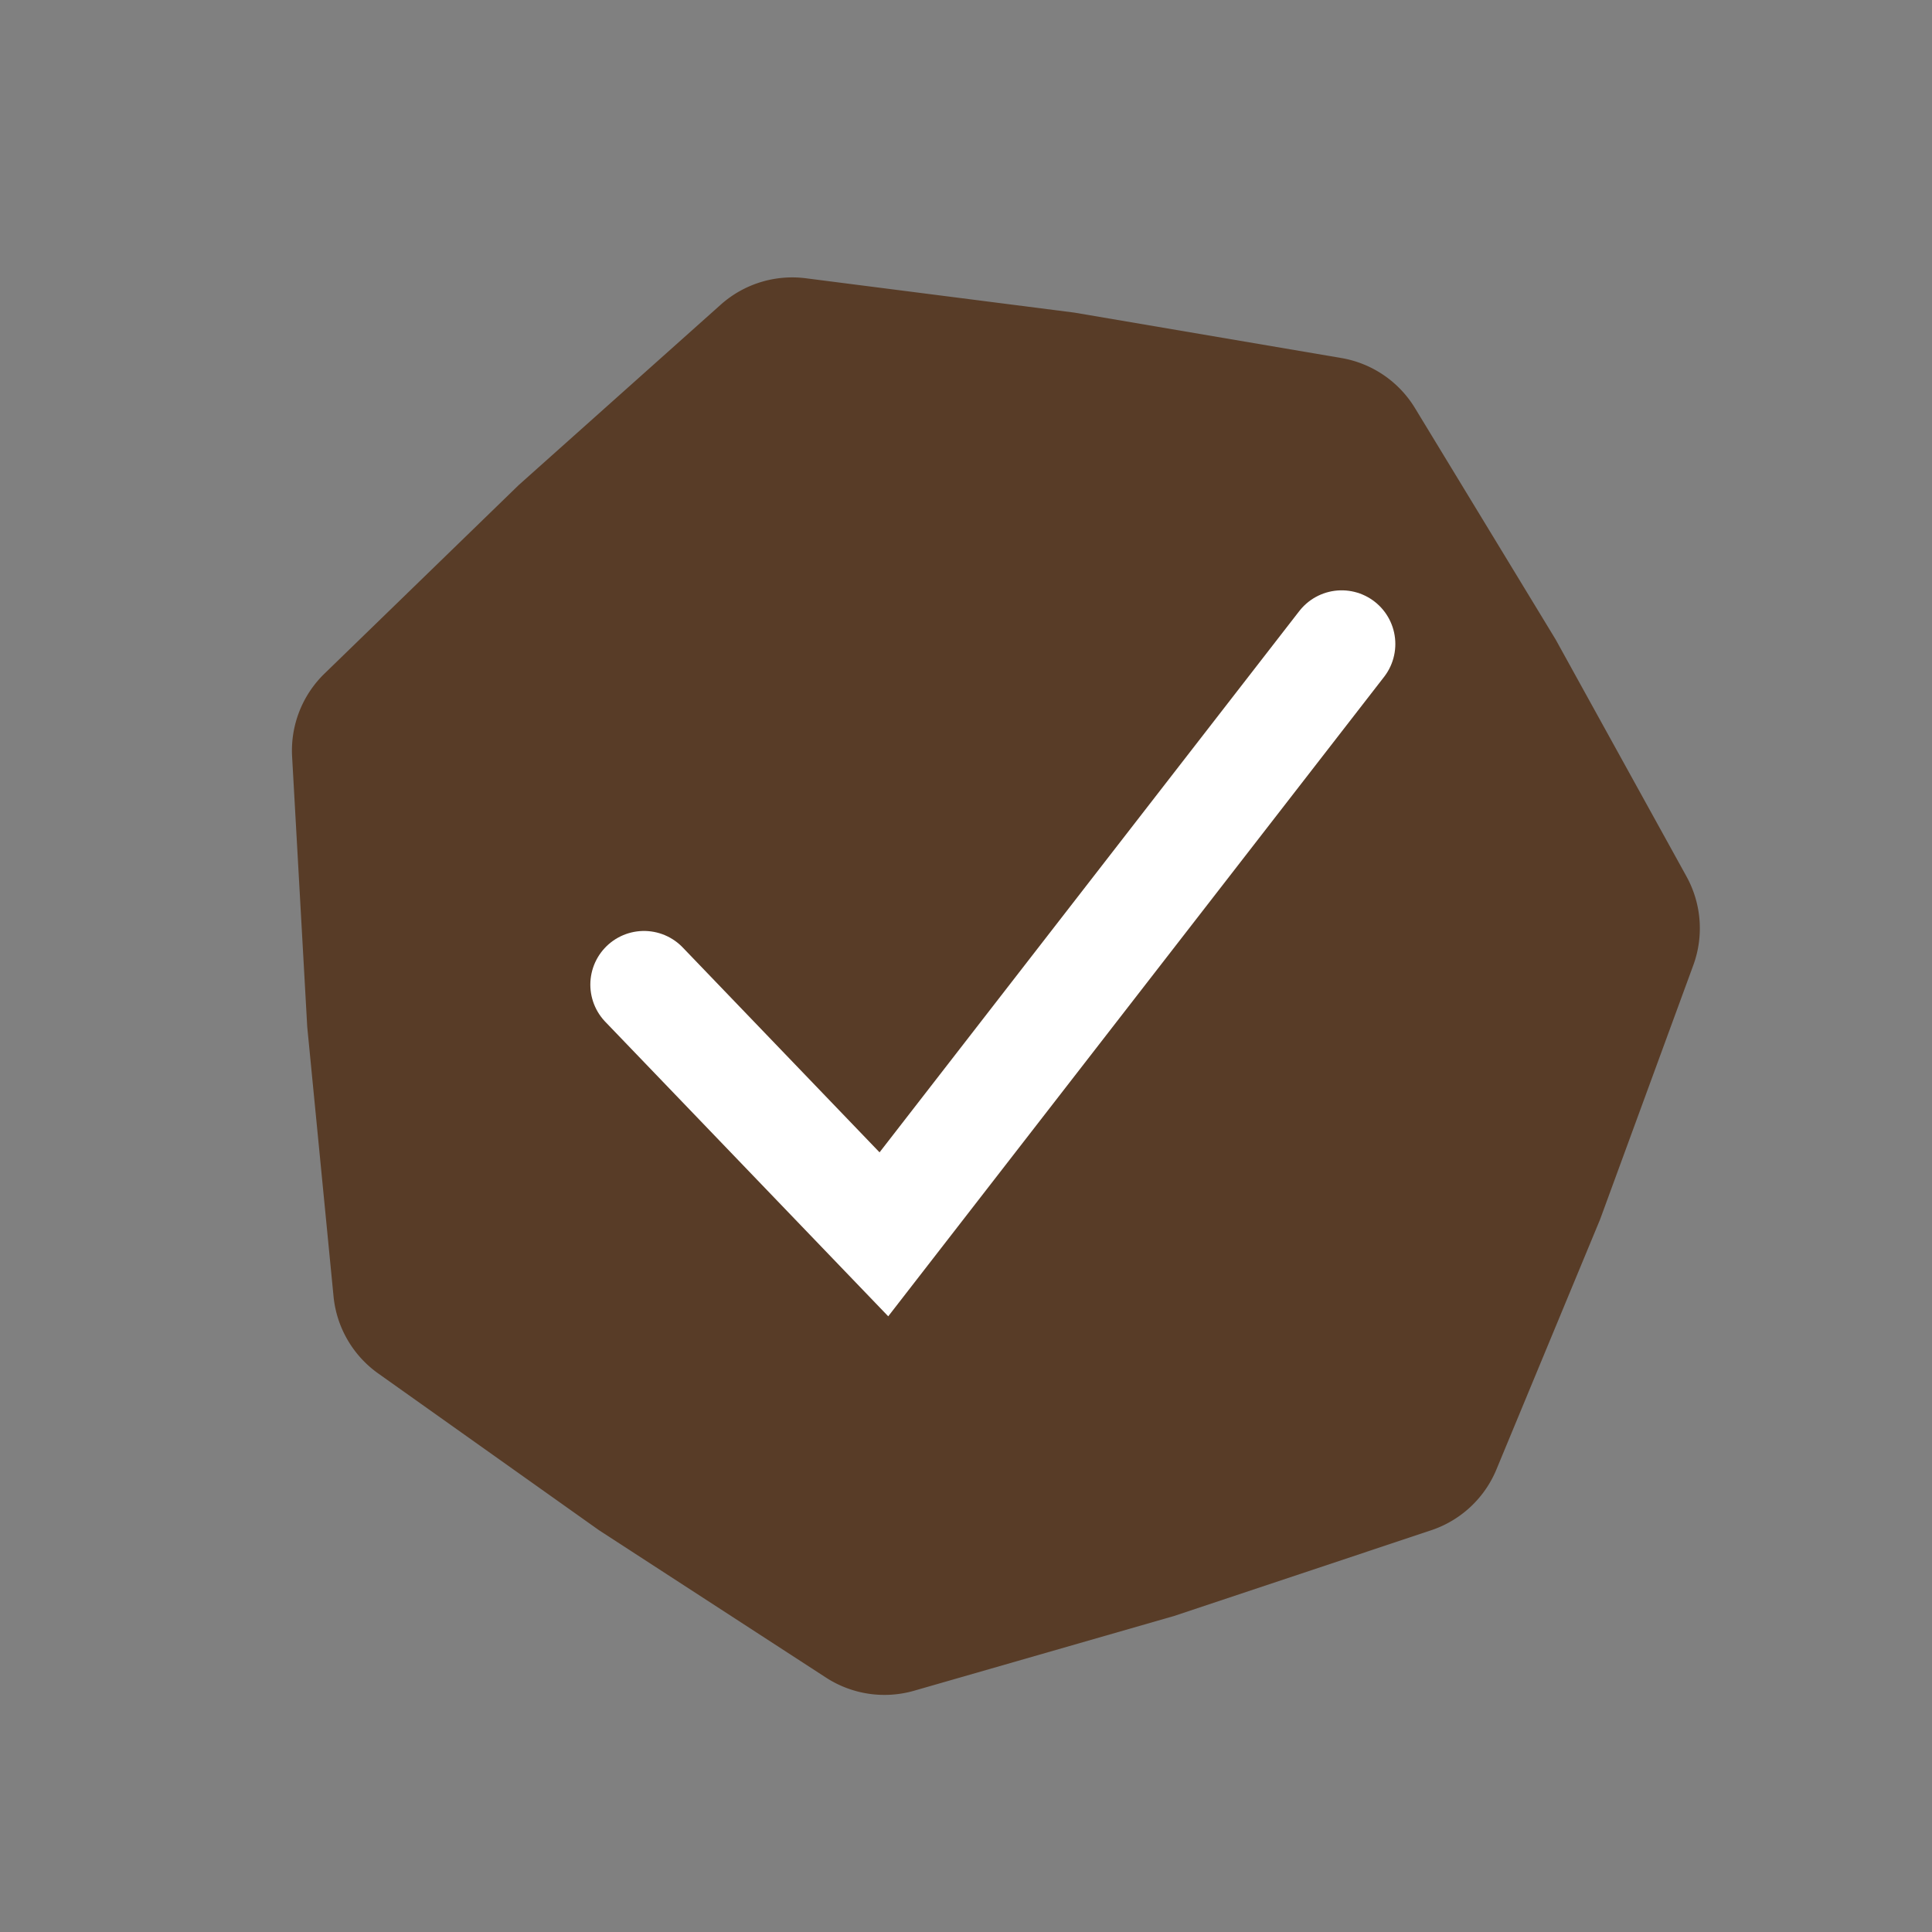
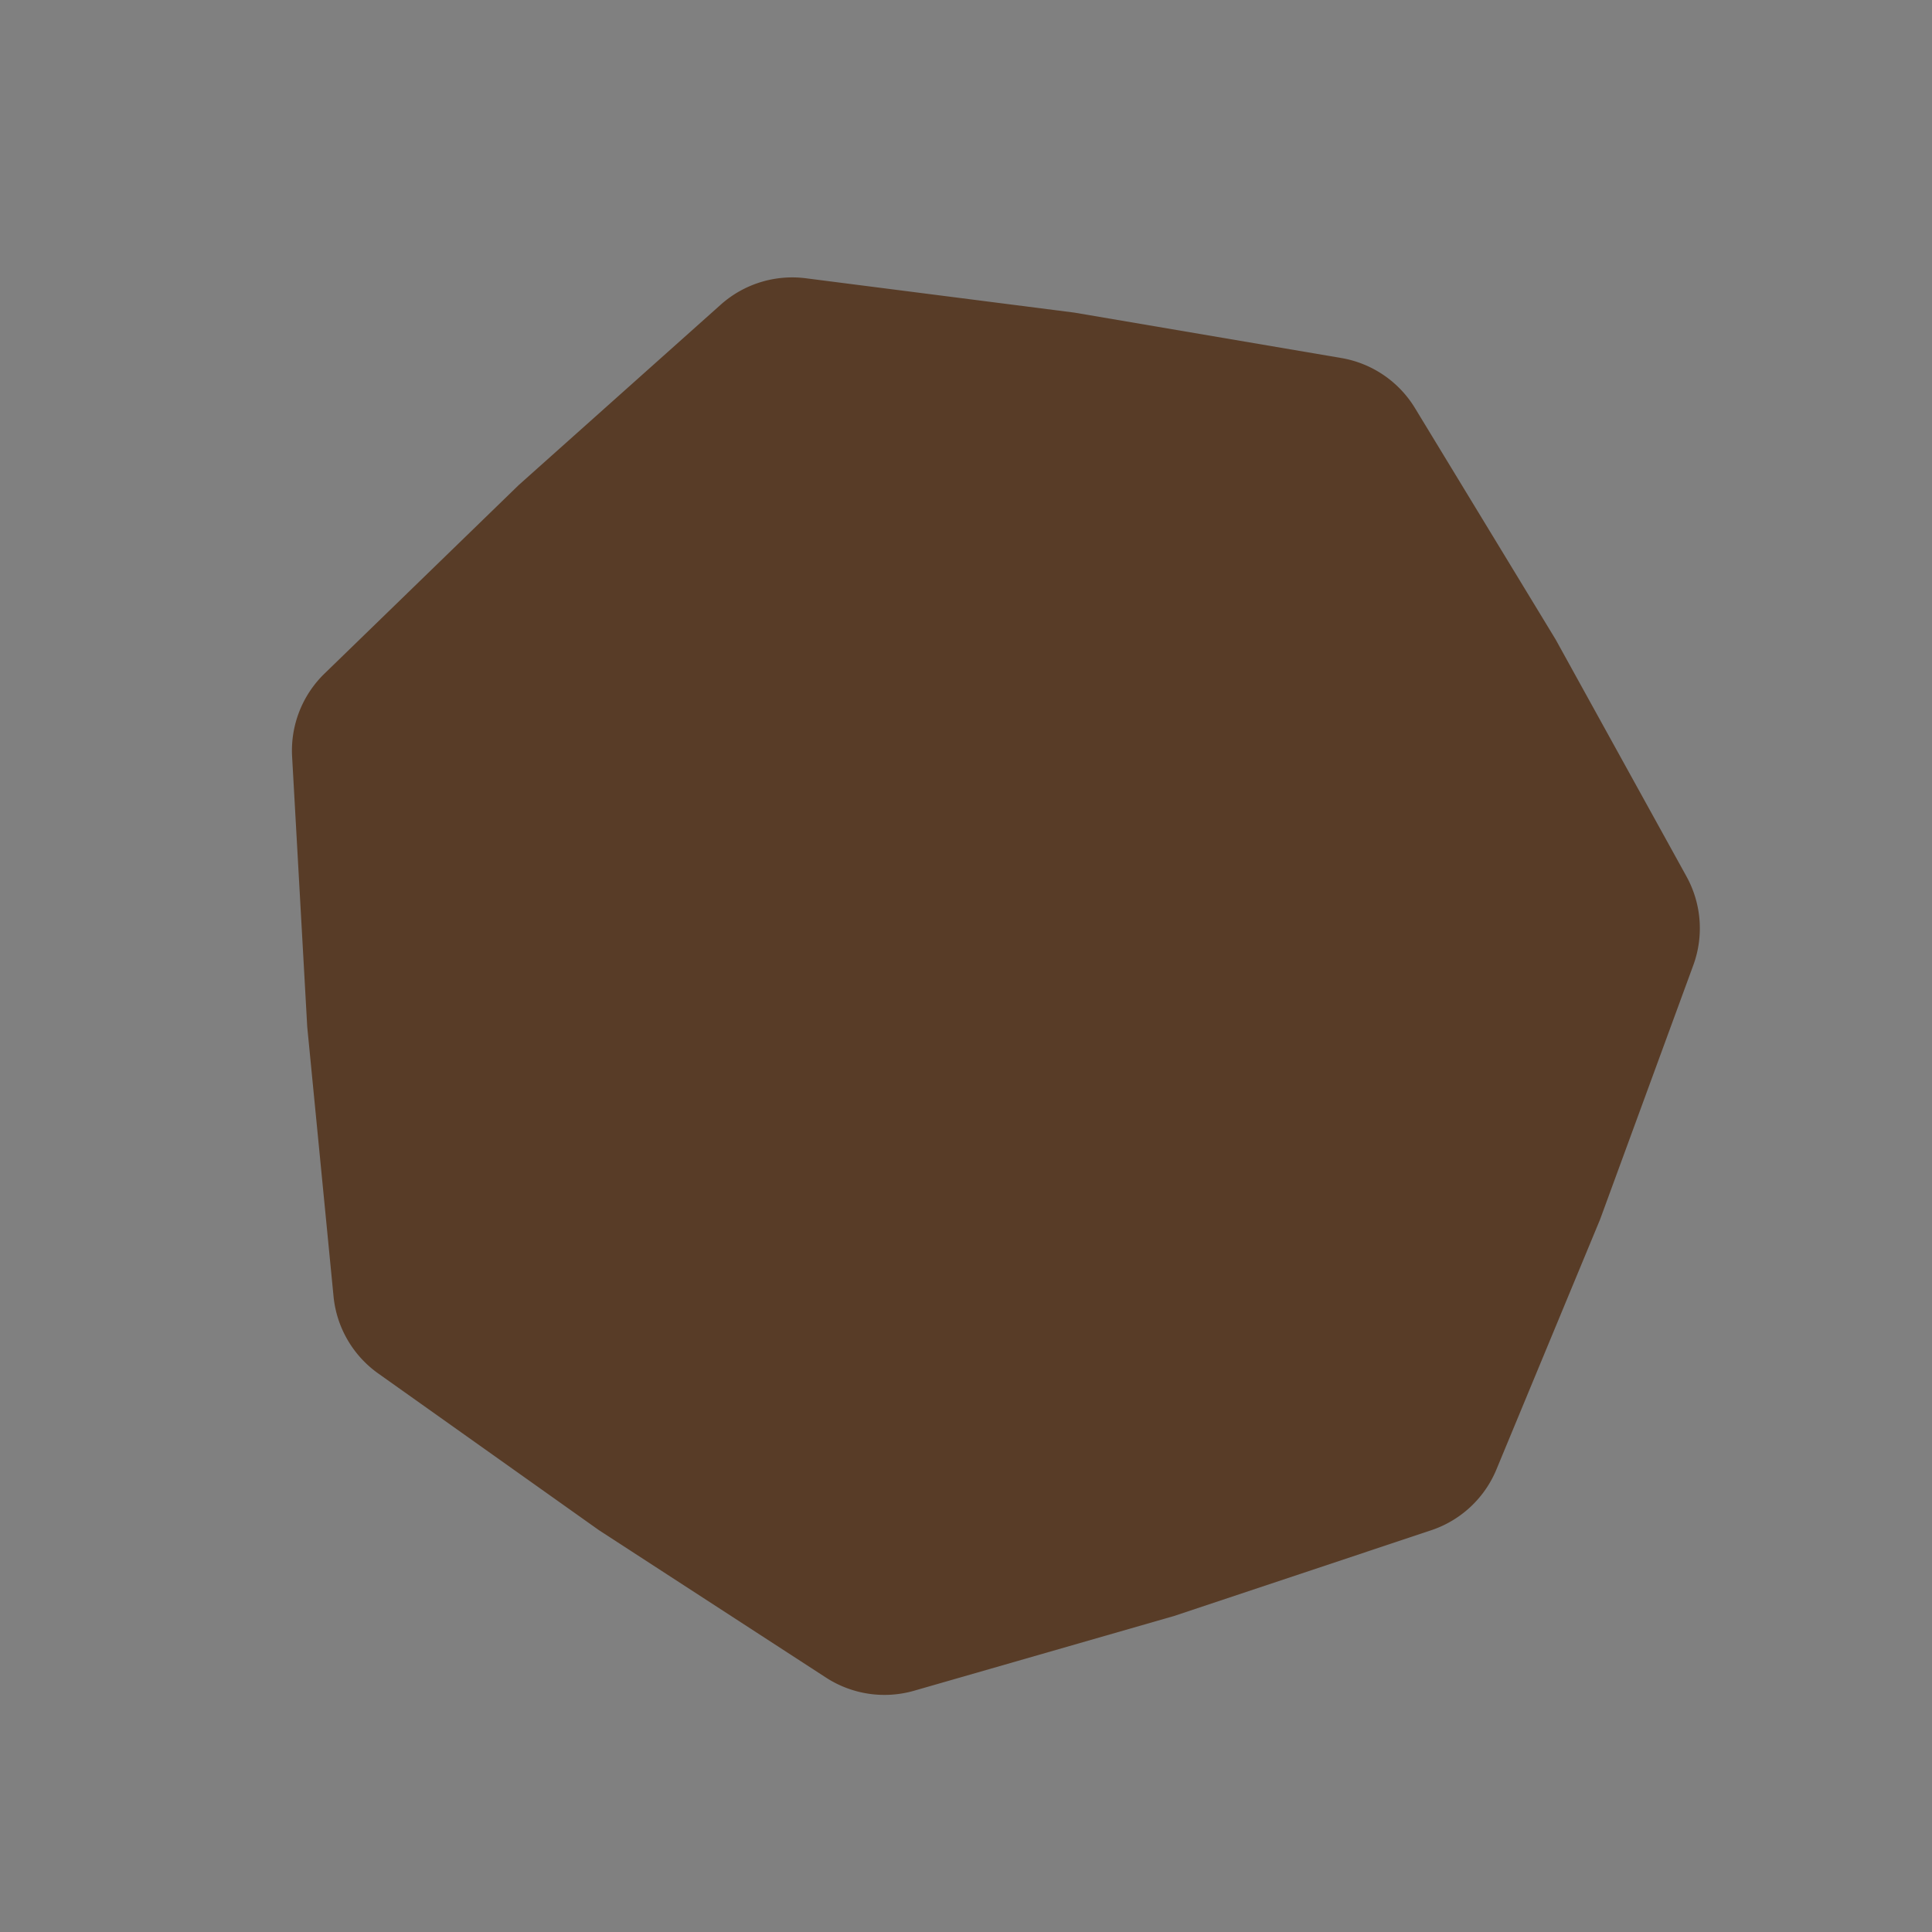
<svg xmlns="http://www.w3.org/2000/svg" width="36" height="36" fill="none">
  <rect width="100%" height="100%" fill="#808080" stroke="none" />
  <path d="M13.43 5.677a2 2 0 011.585-.492l5.004.64 4.974.846a2 2 0 011.373.933l2.62 4.31 2.439 4.417a2 2 0 01.127 1.655l-1.737 4.737-1.932 4.66a2 2 0 01-1.215 1.131l-4.786 1.596-4.848 1.394a2 2 0 01-1.642-.244l-4.231-2.747-4.114-2.921a2 2 0 01-.832-1.436l-.49-5.021-.282-5.037a2 2 0 01.604-1.547l3.62-3.514 3.763-3.36z" fill="#583C27" />
-   <path d="M12 18.347L16.47 23 25 12" stroke="#fff" stroke-width="2" stroke-linecap="round" />
</svg>